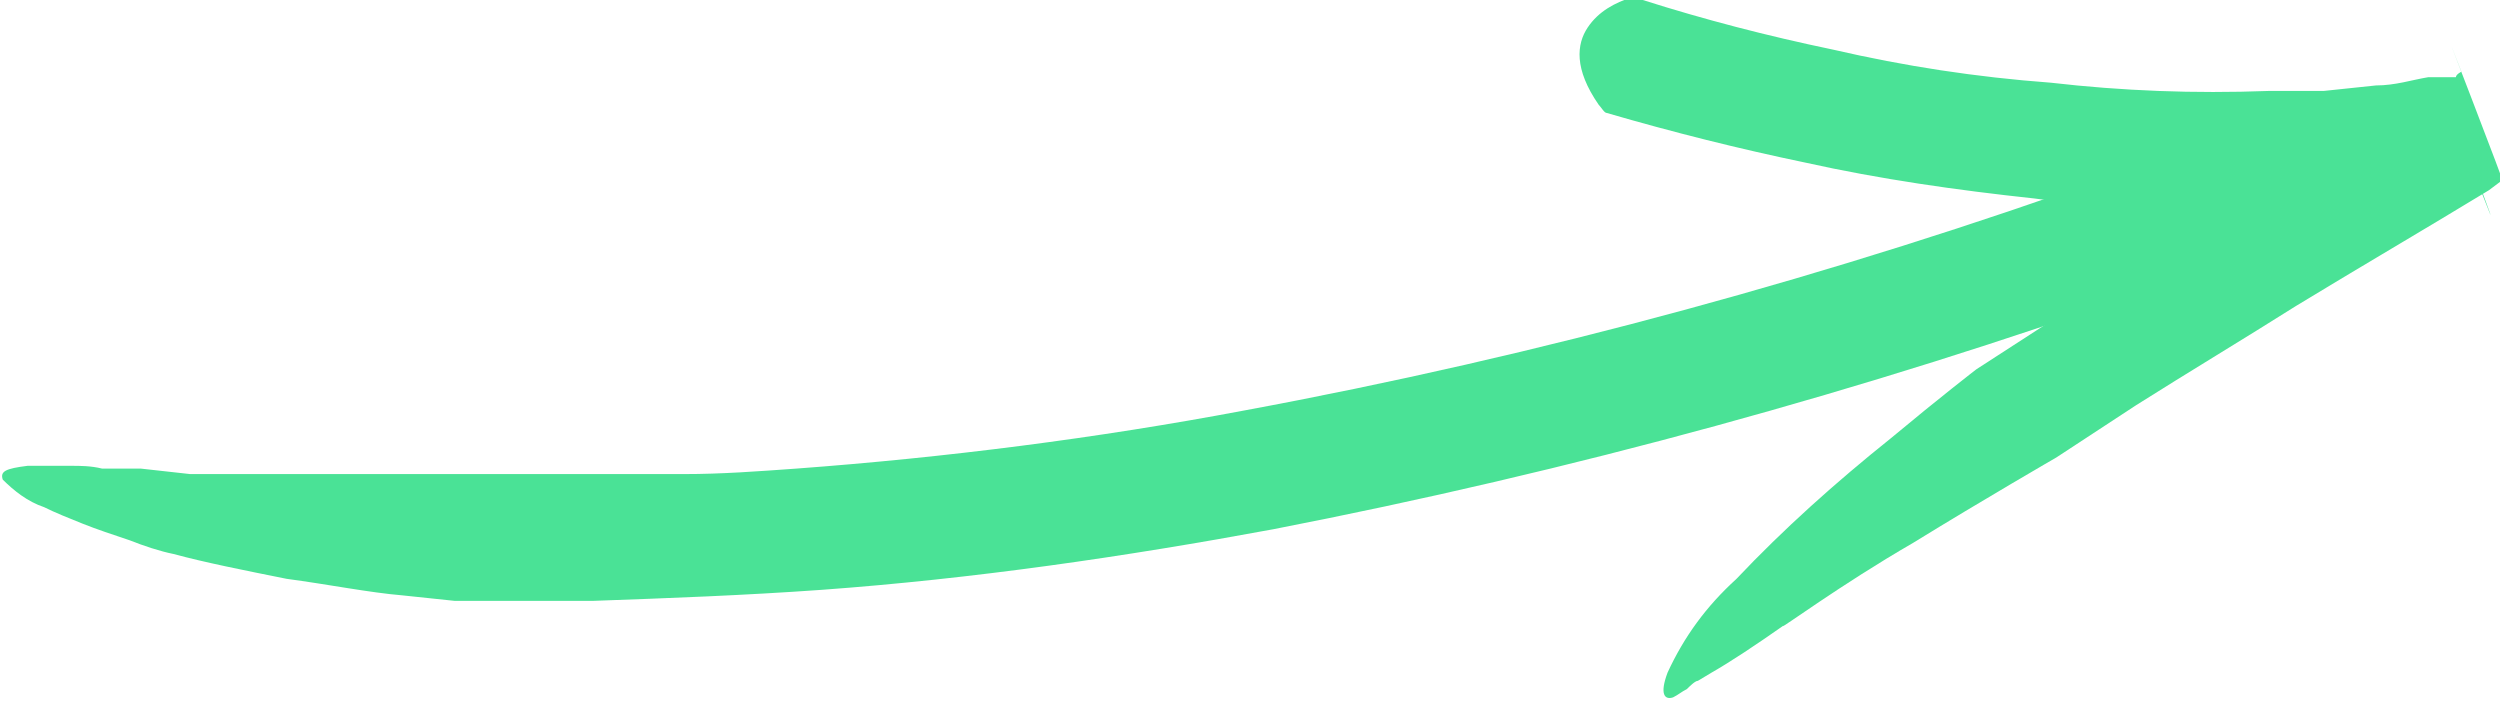
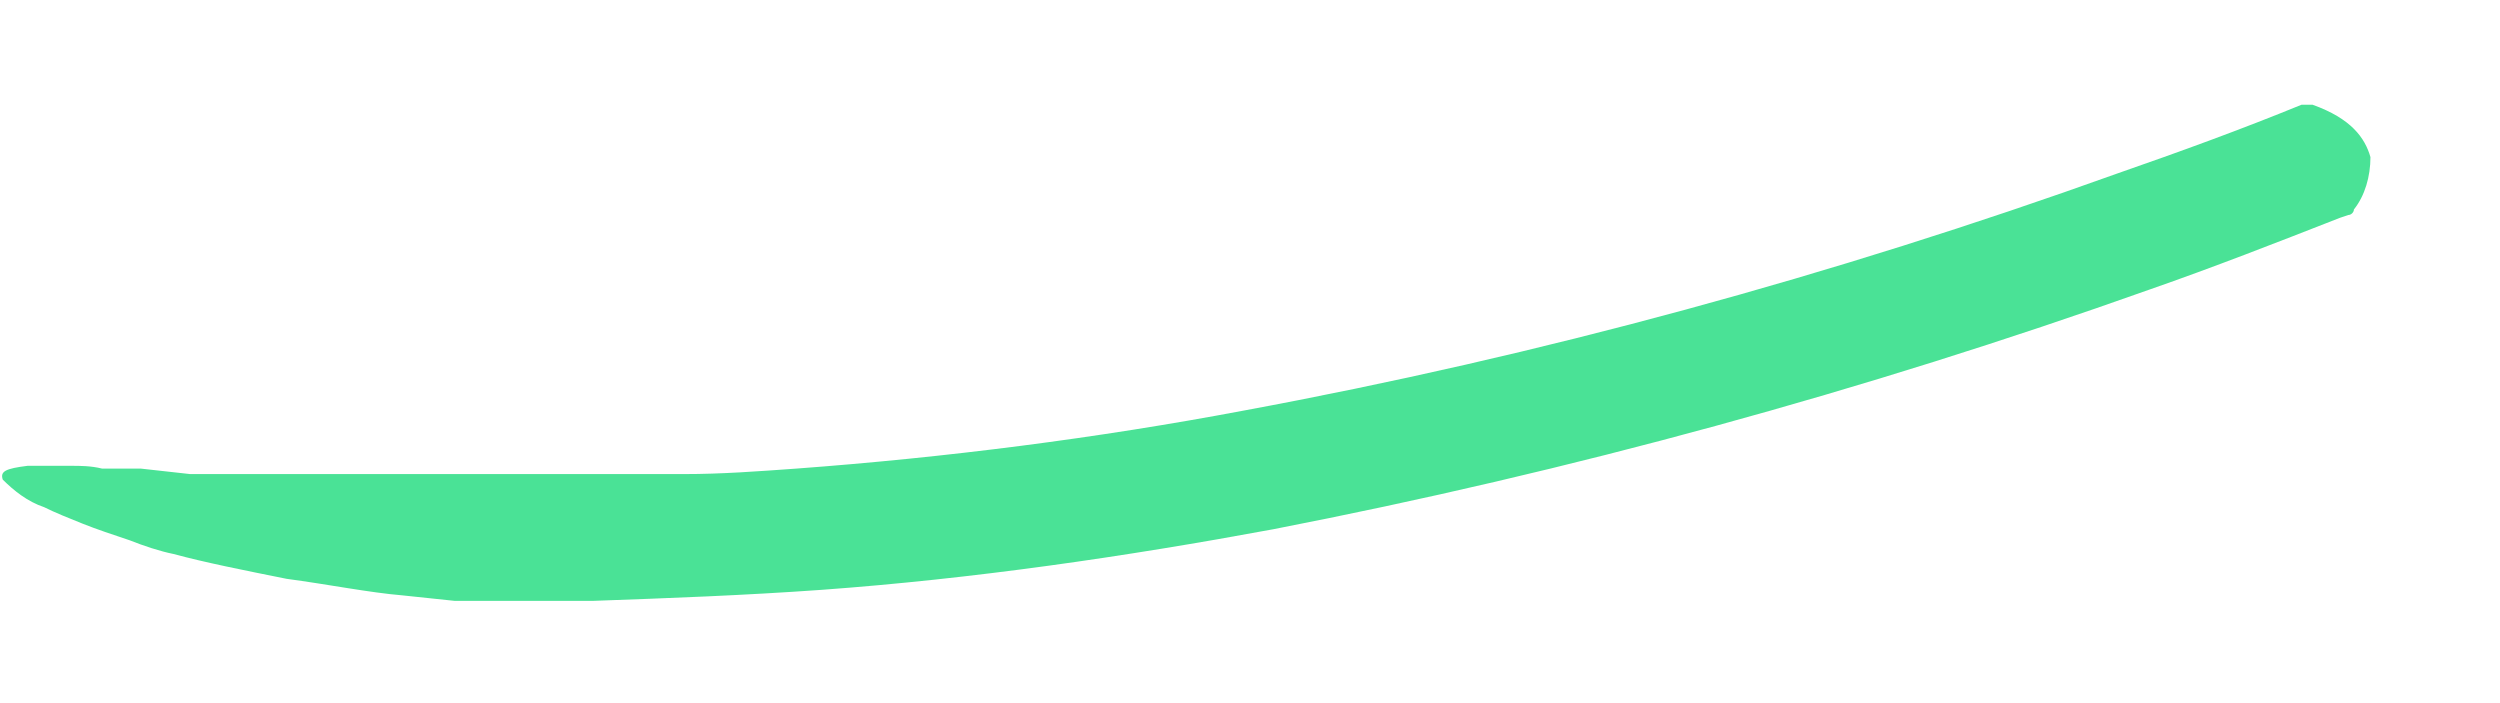
<svg xmlns="http://www.w3.org/2000/svg" id="Layer_1" data-name="Layer 1" version="1.1" viewBox="0 0 90.7 25.5">
  <defs>
    <style>
      .cls-1 {
        fill: #4ae296;
        stroke-width: 0px;
      }
    </style>
  </defs>
  <g id="Group_8791" data-name="Group 8791">
    <path id="Path_9182" data-name="Path 9182" class="cls-1" d="M84.9,7.9c-2.3.9-4.6,1.8-6.9,2.6-10.4,3.7-21,6.6-31.8,8.7-5.4,1-10.9,1.8-16.4,2.2-2.8.2-5.5.3-8.3.4-.3,0-.7,0-1,0h-.7s-1.1,0-1.1,0c-.7,0-1.4,0-2.2,0l-1.9-.2c-1.2-.1-2.7-.4-4.2-.6-1.5-.3-3-.6-4.1-.9-.5-.1-1.1-.3-1.6-.5-.6-.2-1.2-.4-1.7-.6s-1-.4-1.4-.6c-.6-.2-1.1-.6-1.5-1-.1-.3.1-.4.9-.5.5,0,1,0,1.6,0,.3,0,.7,0,1.1.1h1.4c0,0,1.8.2,1.8.2.6,0,1.3,0,1.9,0h1.9c0,0,1.8,0,1.8,0h1.5s1.2,0,1.2,0h1.1c.7,0,1.4,0,2.1,0h2.3c1.4,0,2.7,0,4.1,0,1.4,0,2.7-.1,4.1-.2,5.4-.4,10.9-1.1,16.2-2.1,10.8-2,21.4-4.9,31.7-8.6,2.3-.8,4.5-1.6,6.7-2.5.1,0,.3,0,.4,0,1.4.5,1.9,1.2,2.1,1.9,0,.7-.2,1.4-.6,1.9,0,.1-.1.2-.2.2" />
-     <path id="Path_9183" data-name="Path 9183" class="cls-1" d="M59.6,0c2.2.7,4.5,1.3,6.9,1.8,2.6.6,5.2,1,7.9,1.2,2.6.3,5.2.4,7.9.3.7,0,1.3,0,2,0l1.9-.2c.7,0,1.3-.2,1.9-.3h1c0-.1.2-.2.2-.2h0c-1.4-3.6,1.9,4.9,1.5,4h0s0,0,0,0h0s-.1,0-.1,0l-.4.3c-2.3,1.4-4.7,2.8-7,4.2h0c-1.9,1.2-3.9,2.4-5.8,3.6l-2.9,1.9s-2.6,1.5-5.2,3.1c-2.6,1.5-4.9,3.2-4.7,3-1,.7-1.9,1.3-2.6,1.7l-.5.3c-.1,0-.3.2-.4.3-.2.1-.3.2-.5.3-.3.1-.5-.1-.2-.9.6-1.3,1.4-2.4,2.5-3.4,1.7-1.8,3.6-3.5,5.6-5.1,1.8-1.5,3.1-2.5,3.1-2.5l3.4-2.2c1.9-1.2,3.9-2.5,5.9-3.7,2.3-1.4,4.7-2.9,7-4.3l.4-.3h.1c0,0,0,0,0,0h0s0,0,0,0c-.3-.9,2.9,7.6,1.5,4h0s-.3,0-.3,0l-1.1.2c-.7,0-1.4.3-2.1.3l-2.1.2c-.7,0-1.4,0-2.1,0-2.8,0-5.6,0-8.5-.4-2.8-.3-5.6-.7-8.3-1.3-2.4-.5-4.8-1.1-7.2-1.8-.1,0-.2-.2-.3-.3-.9-1.3-.8-2.2-.4-2.8.4-.6,1-.9,1.6-1.1,0,0,.2,0,.3,0" />
  </g>
</svg>